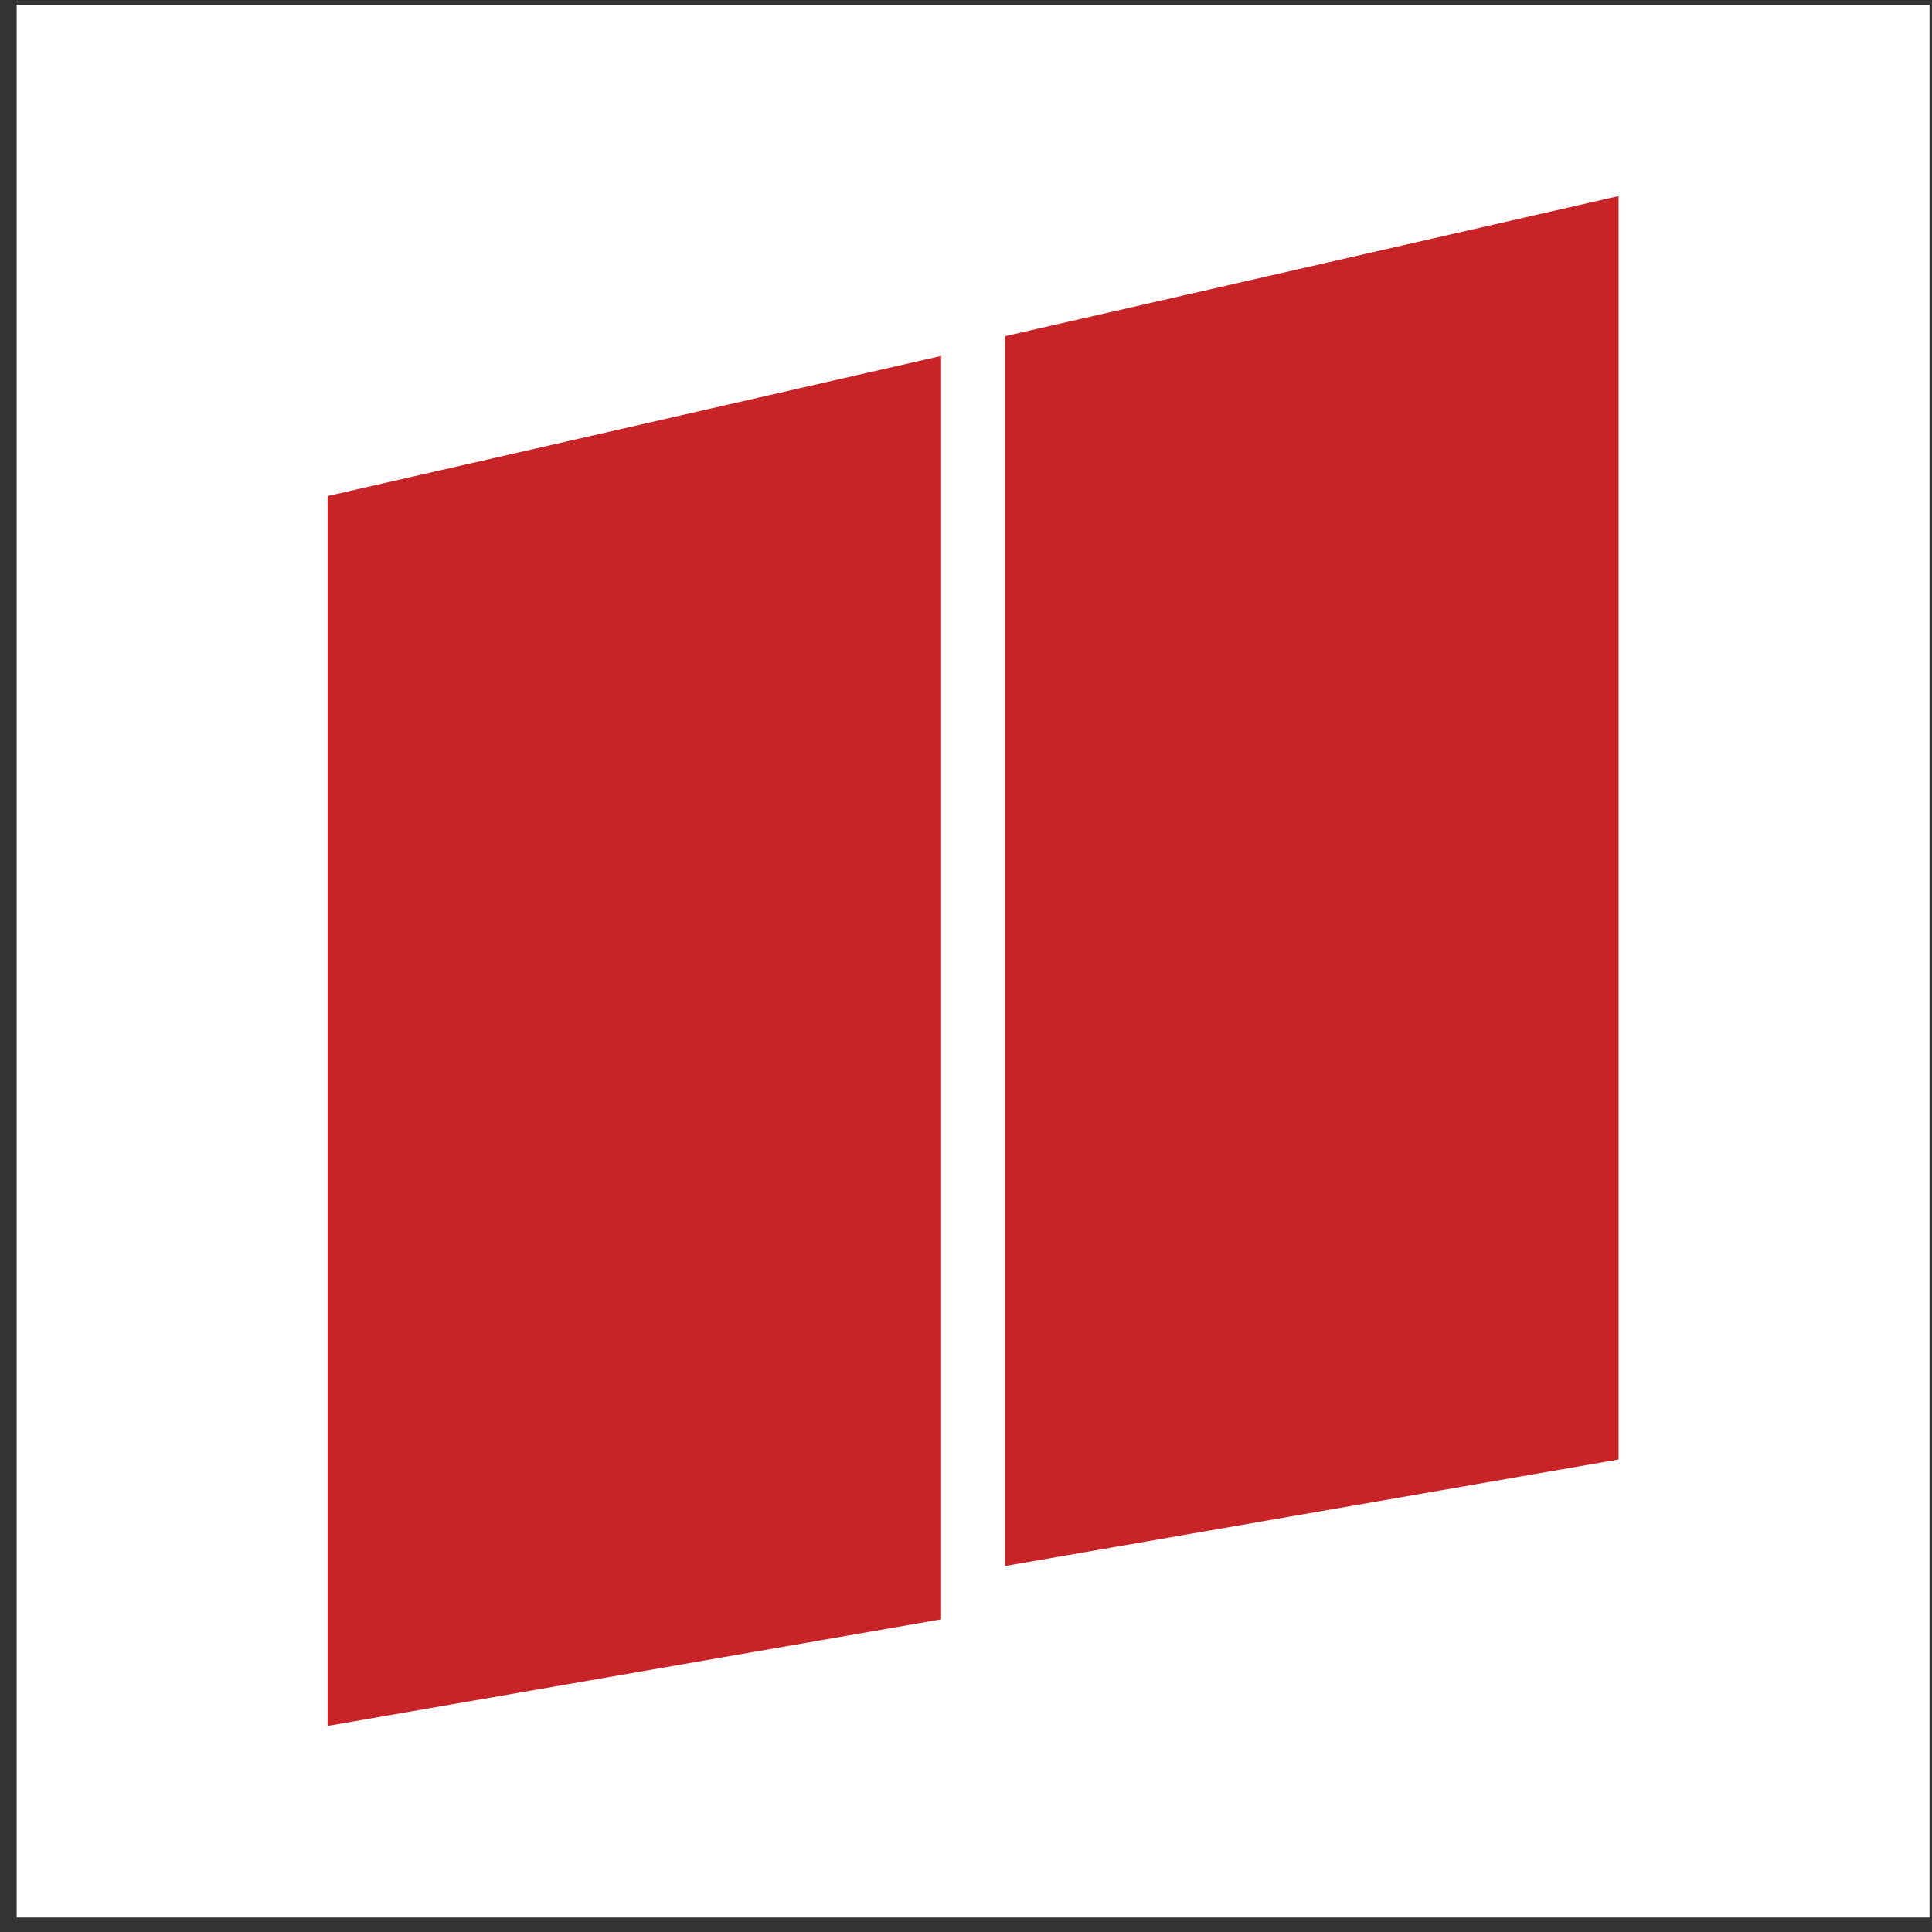
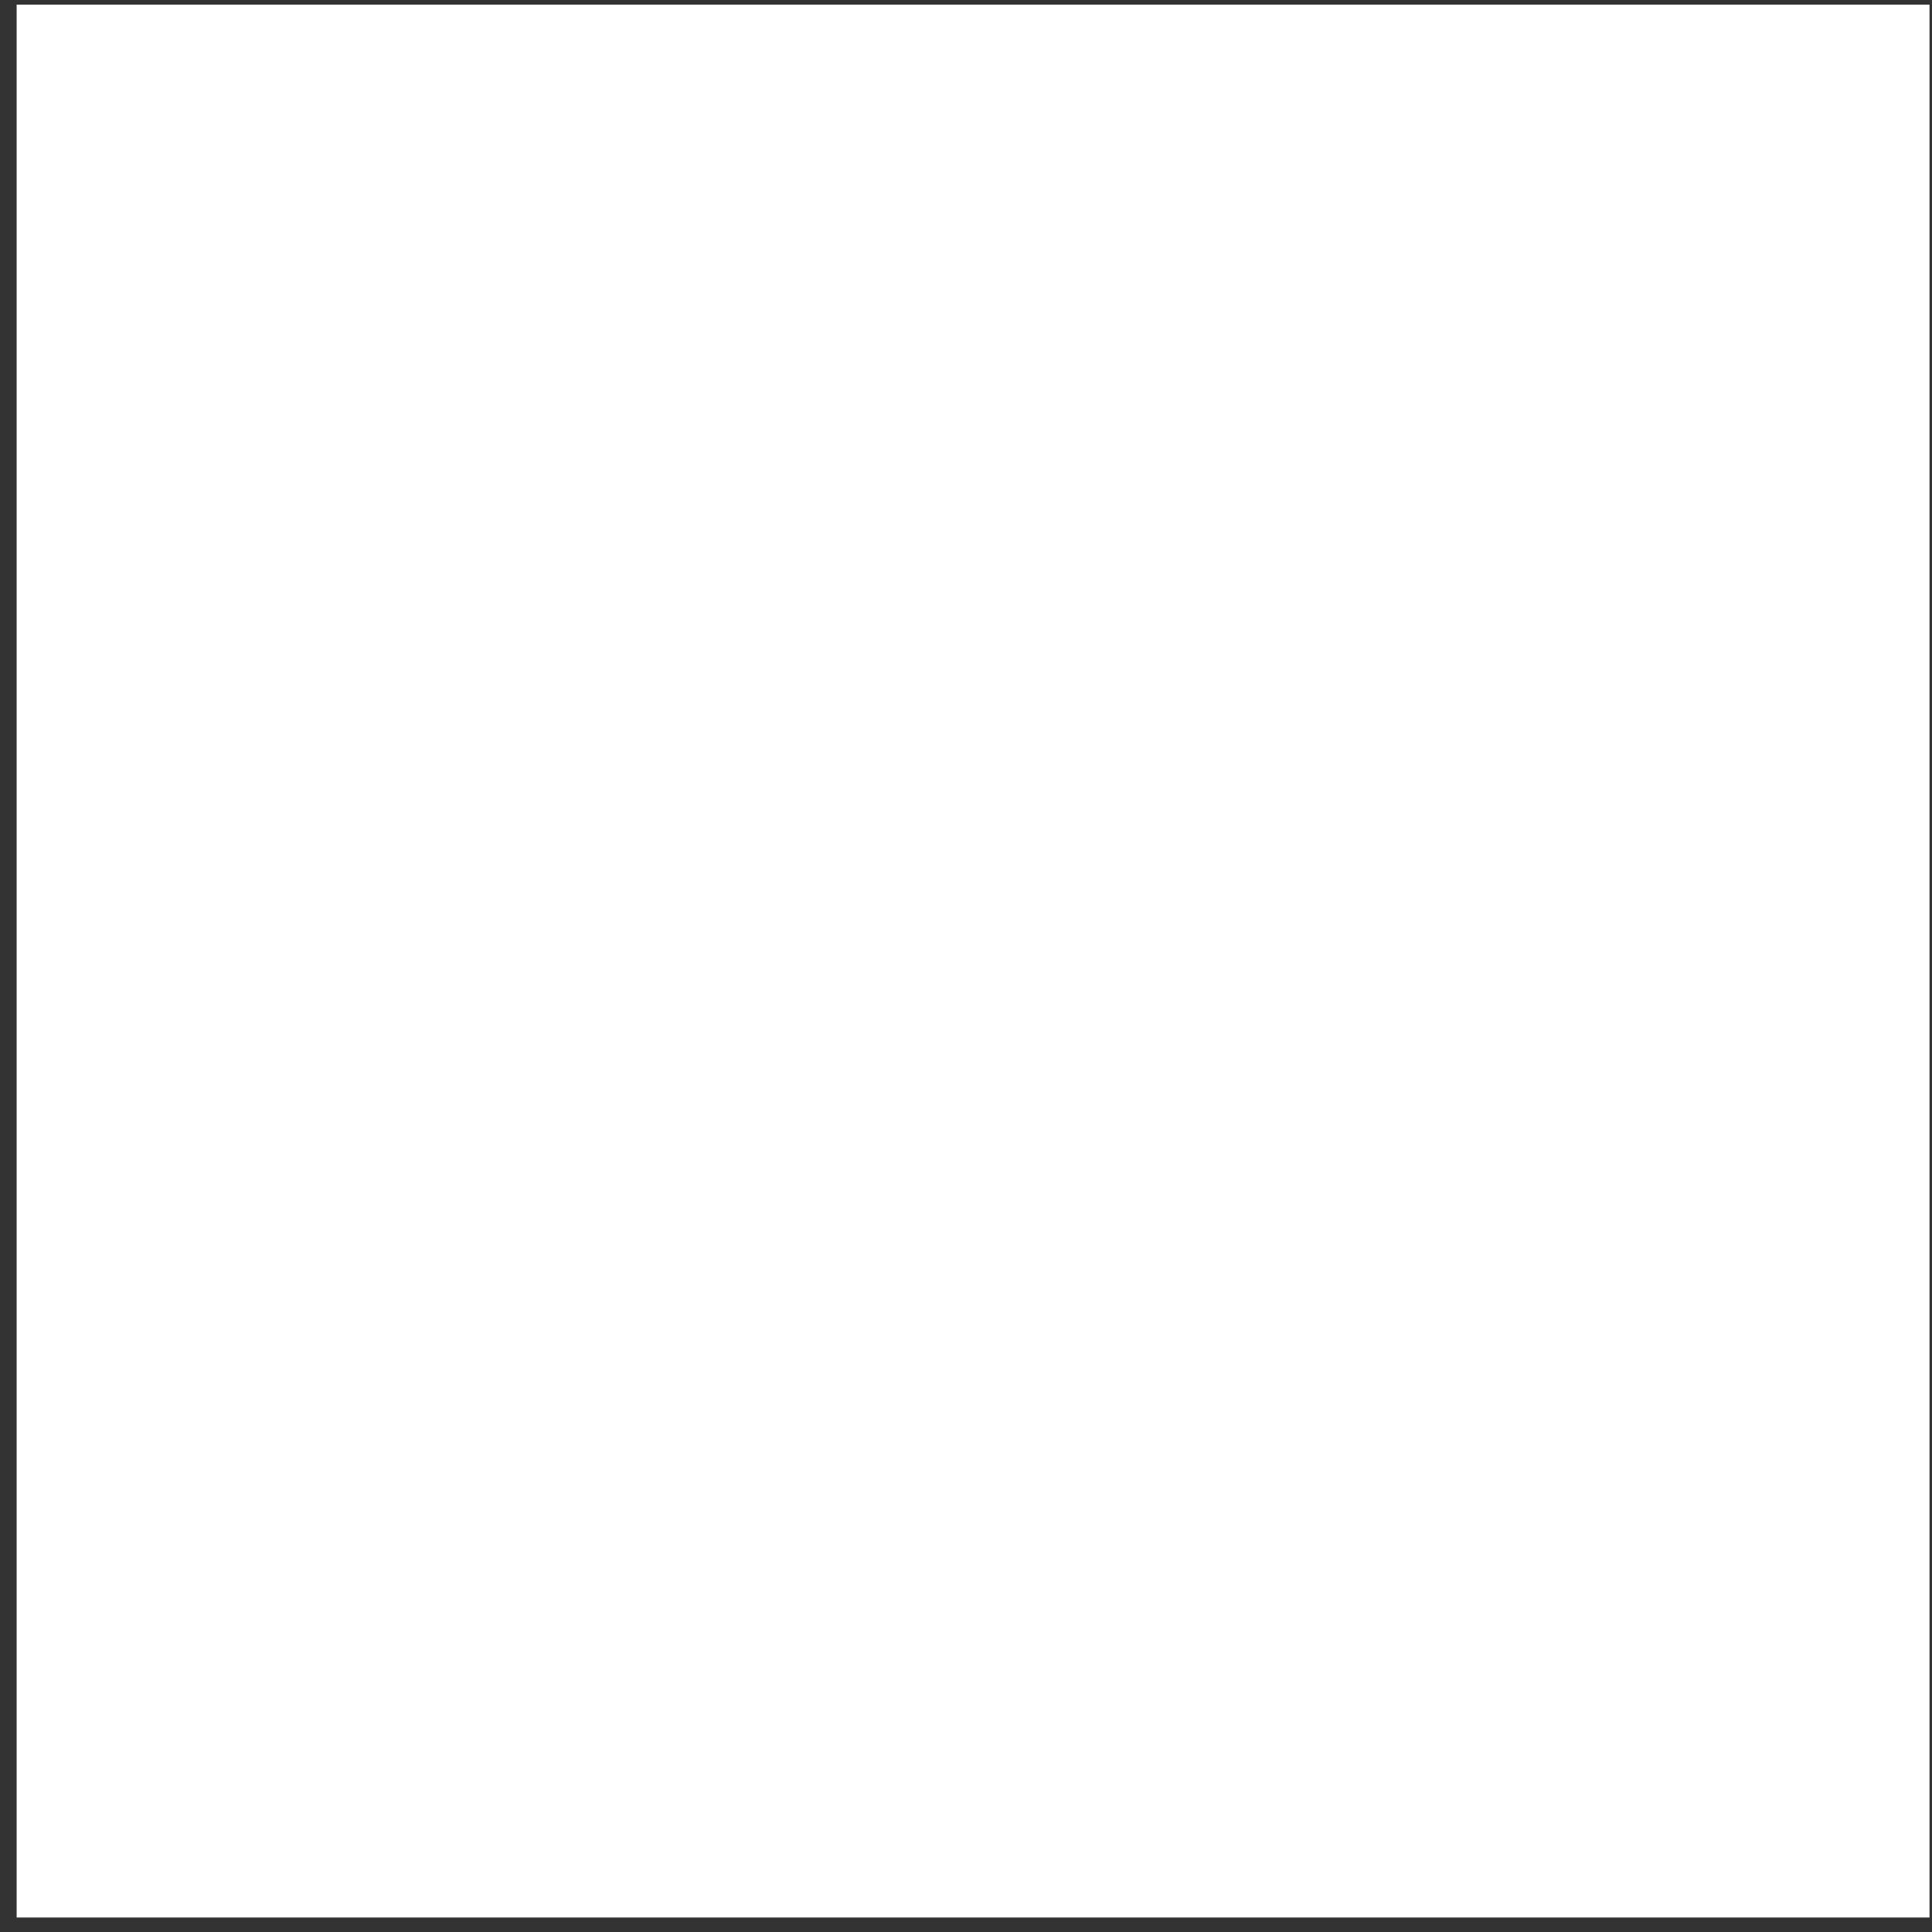
<svg xmlns="http://www.w3.org/2000/svg" width="101" height="101" viewBox="0 0 101 101" fill="none">
  <rect x="0" y="0" width="101" height="101" fill="#333333" stroke="none" />
  <rect x="0.87" y="0.242" width="100" height="100" fill="white" />
-   <path d="M17.125 25.934L49.198 18.609V84.656L17.125 90.227V25.934Z" fill="#C82327" />
-   <path d="M52.543 17.575L84.616 10.25V76.297L52.543 81.867V17.575Z" fill="#C82327" />
</svg>